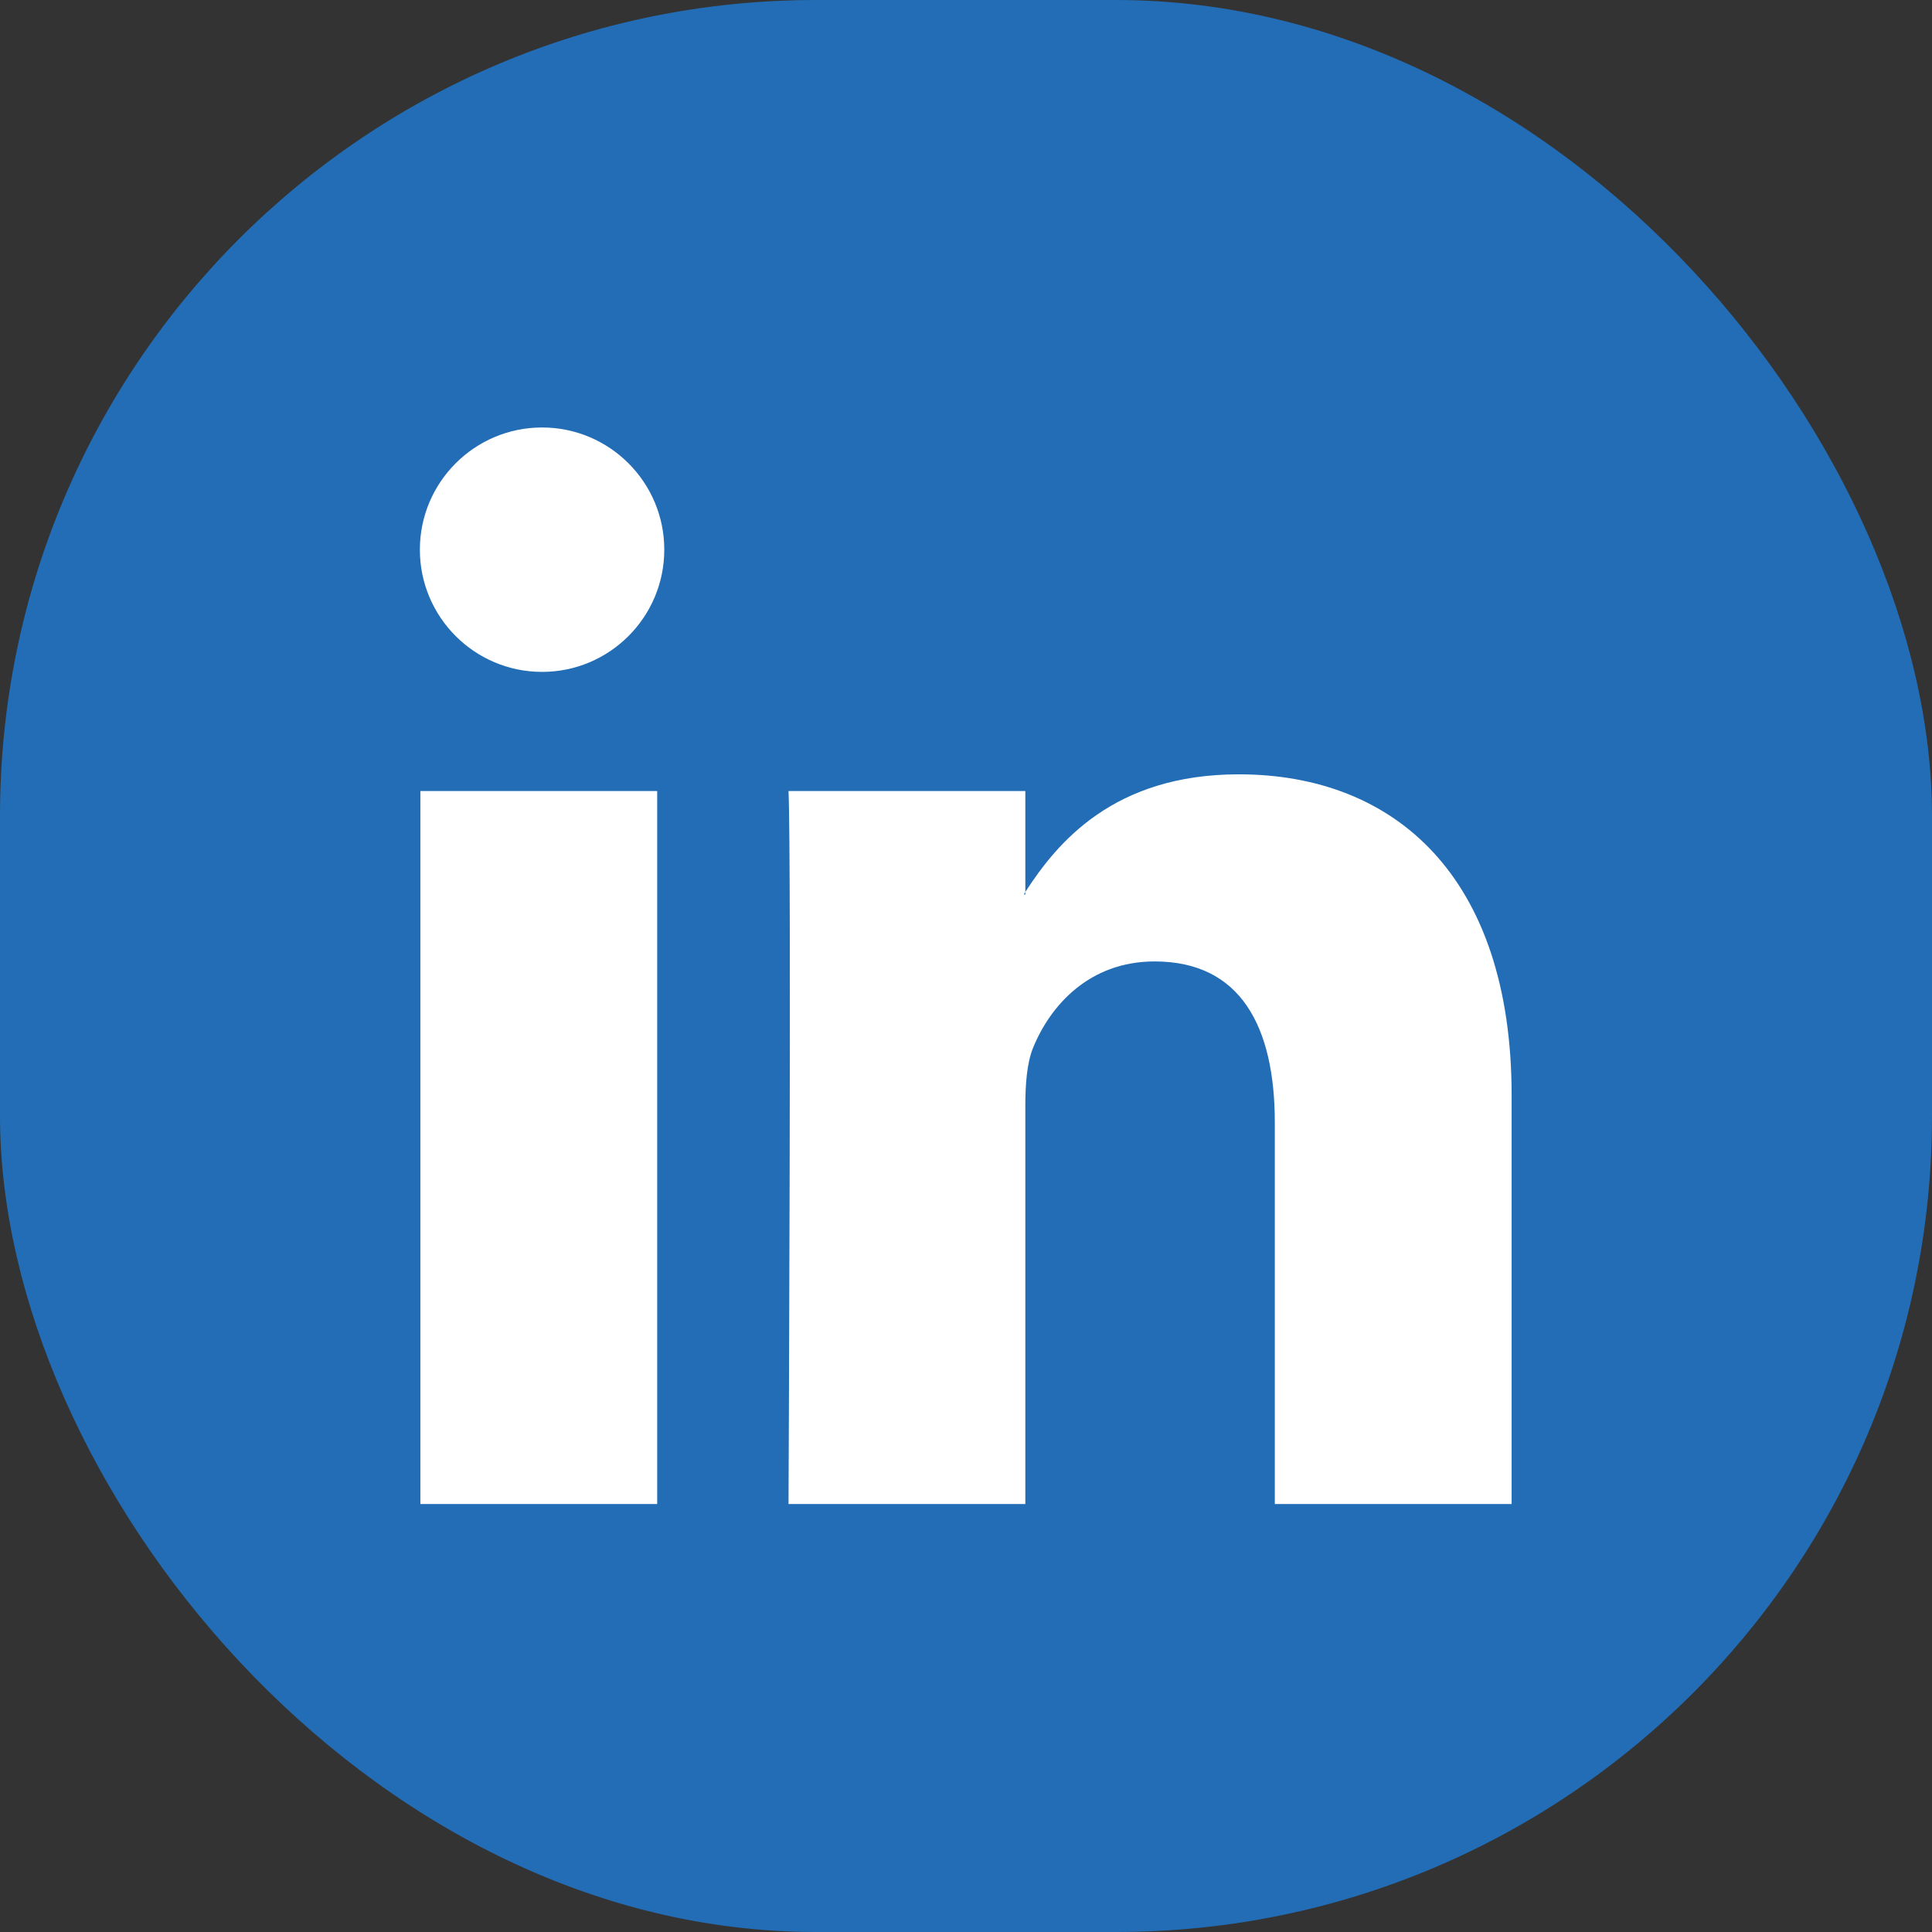
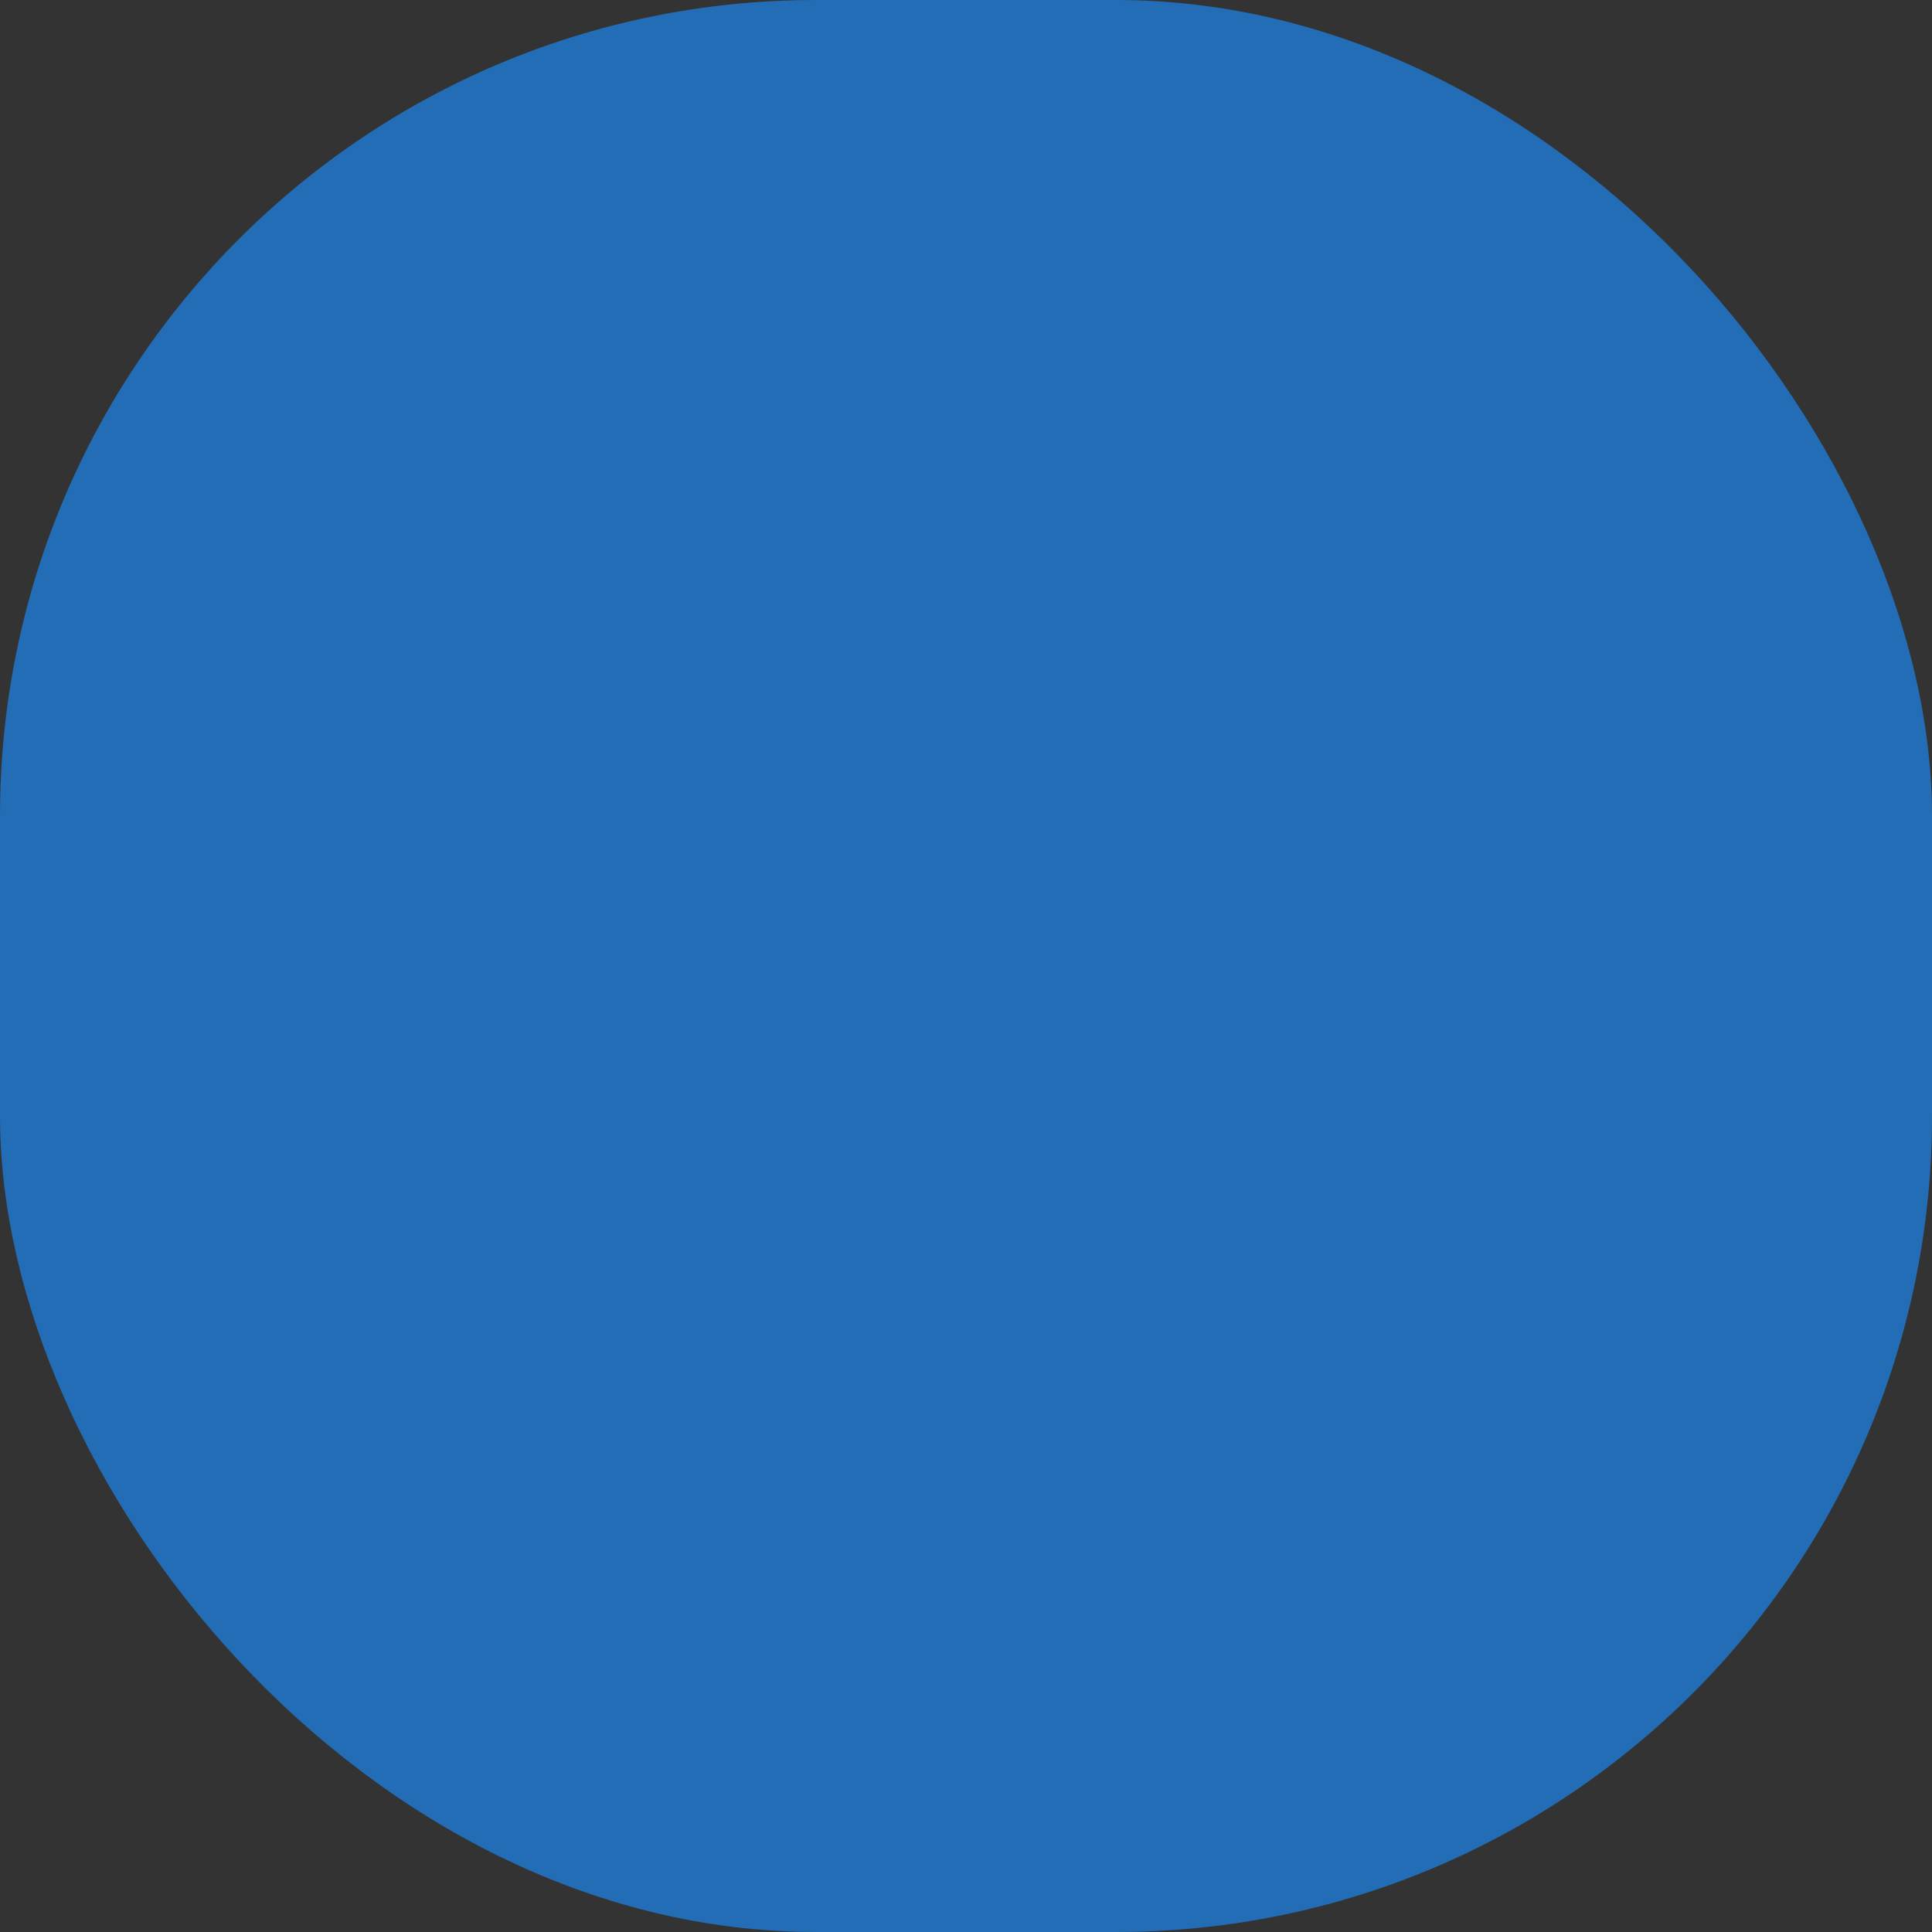
<svg xmlns="http://www.w3.org/2000/svg" id="uuid-ec74115c-0417-47b6-b9c2-d8a2f1ece6ee" data-name="Layer 2" viewBox="0 0 38.1 38.1">
  <rect x="0" y="0" width="38.1" height="38.1" fill="#333333" stroke="none" />
  <g id="uuid-285b966c-1543-46f6-89ca-f64003f7b18a" data-name="Capa 1">
    <g>
      <rect width="38.1" height="38.1" rx="16.09" ry="16.09" style="fill: #226db5; stroke-width: 0px;" />
-       <path d="M29.81,21.6v8.06h-4.67v-7.52c0-1.89-.67-3.18-2.37-3.18-1.29,0-2.06.87-2.4,1.71-.12.3-.15.72-.15,1.14v7.85h-4.67s.06-12.74,0-14.06h4.67v1.99s-.02.03-.03.05h.03v-.05c.62-.96,1.73-2.32,4.21-2.32,3.07,0,5.38,2.01,5.38,6.33h0ZM8.29,29.66h4.67v-14.06h-4.67v14.06ZM13.1,10.84c0,1.33-1.08,2.41-2.41,2.41s-2.41-1.08-2.41-2.41,1.08-2.41,2.41-2.41,2.41,1.08,2.41,2.41Z" style="fill: #fff; stroke-width: 0px;" />
    </g>
  </g>
</svg>